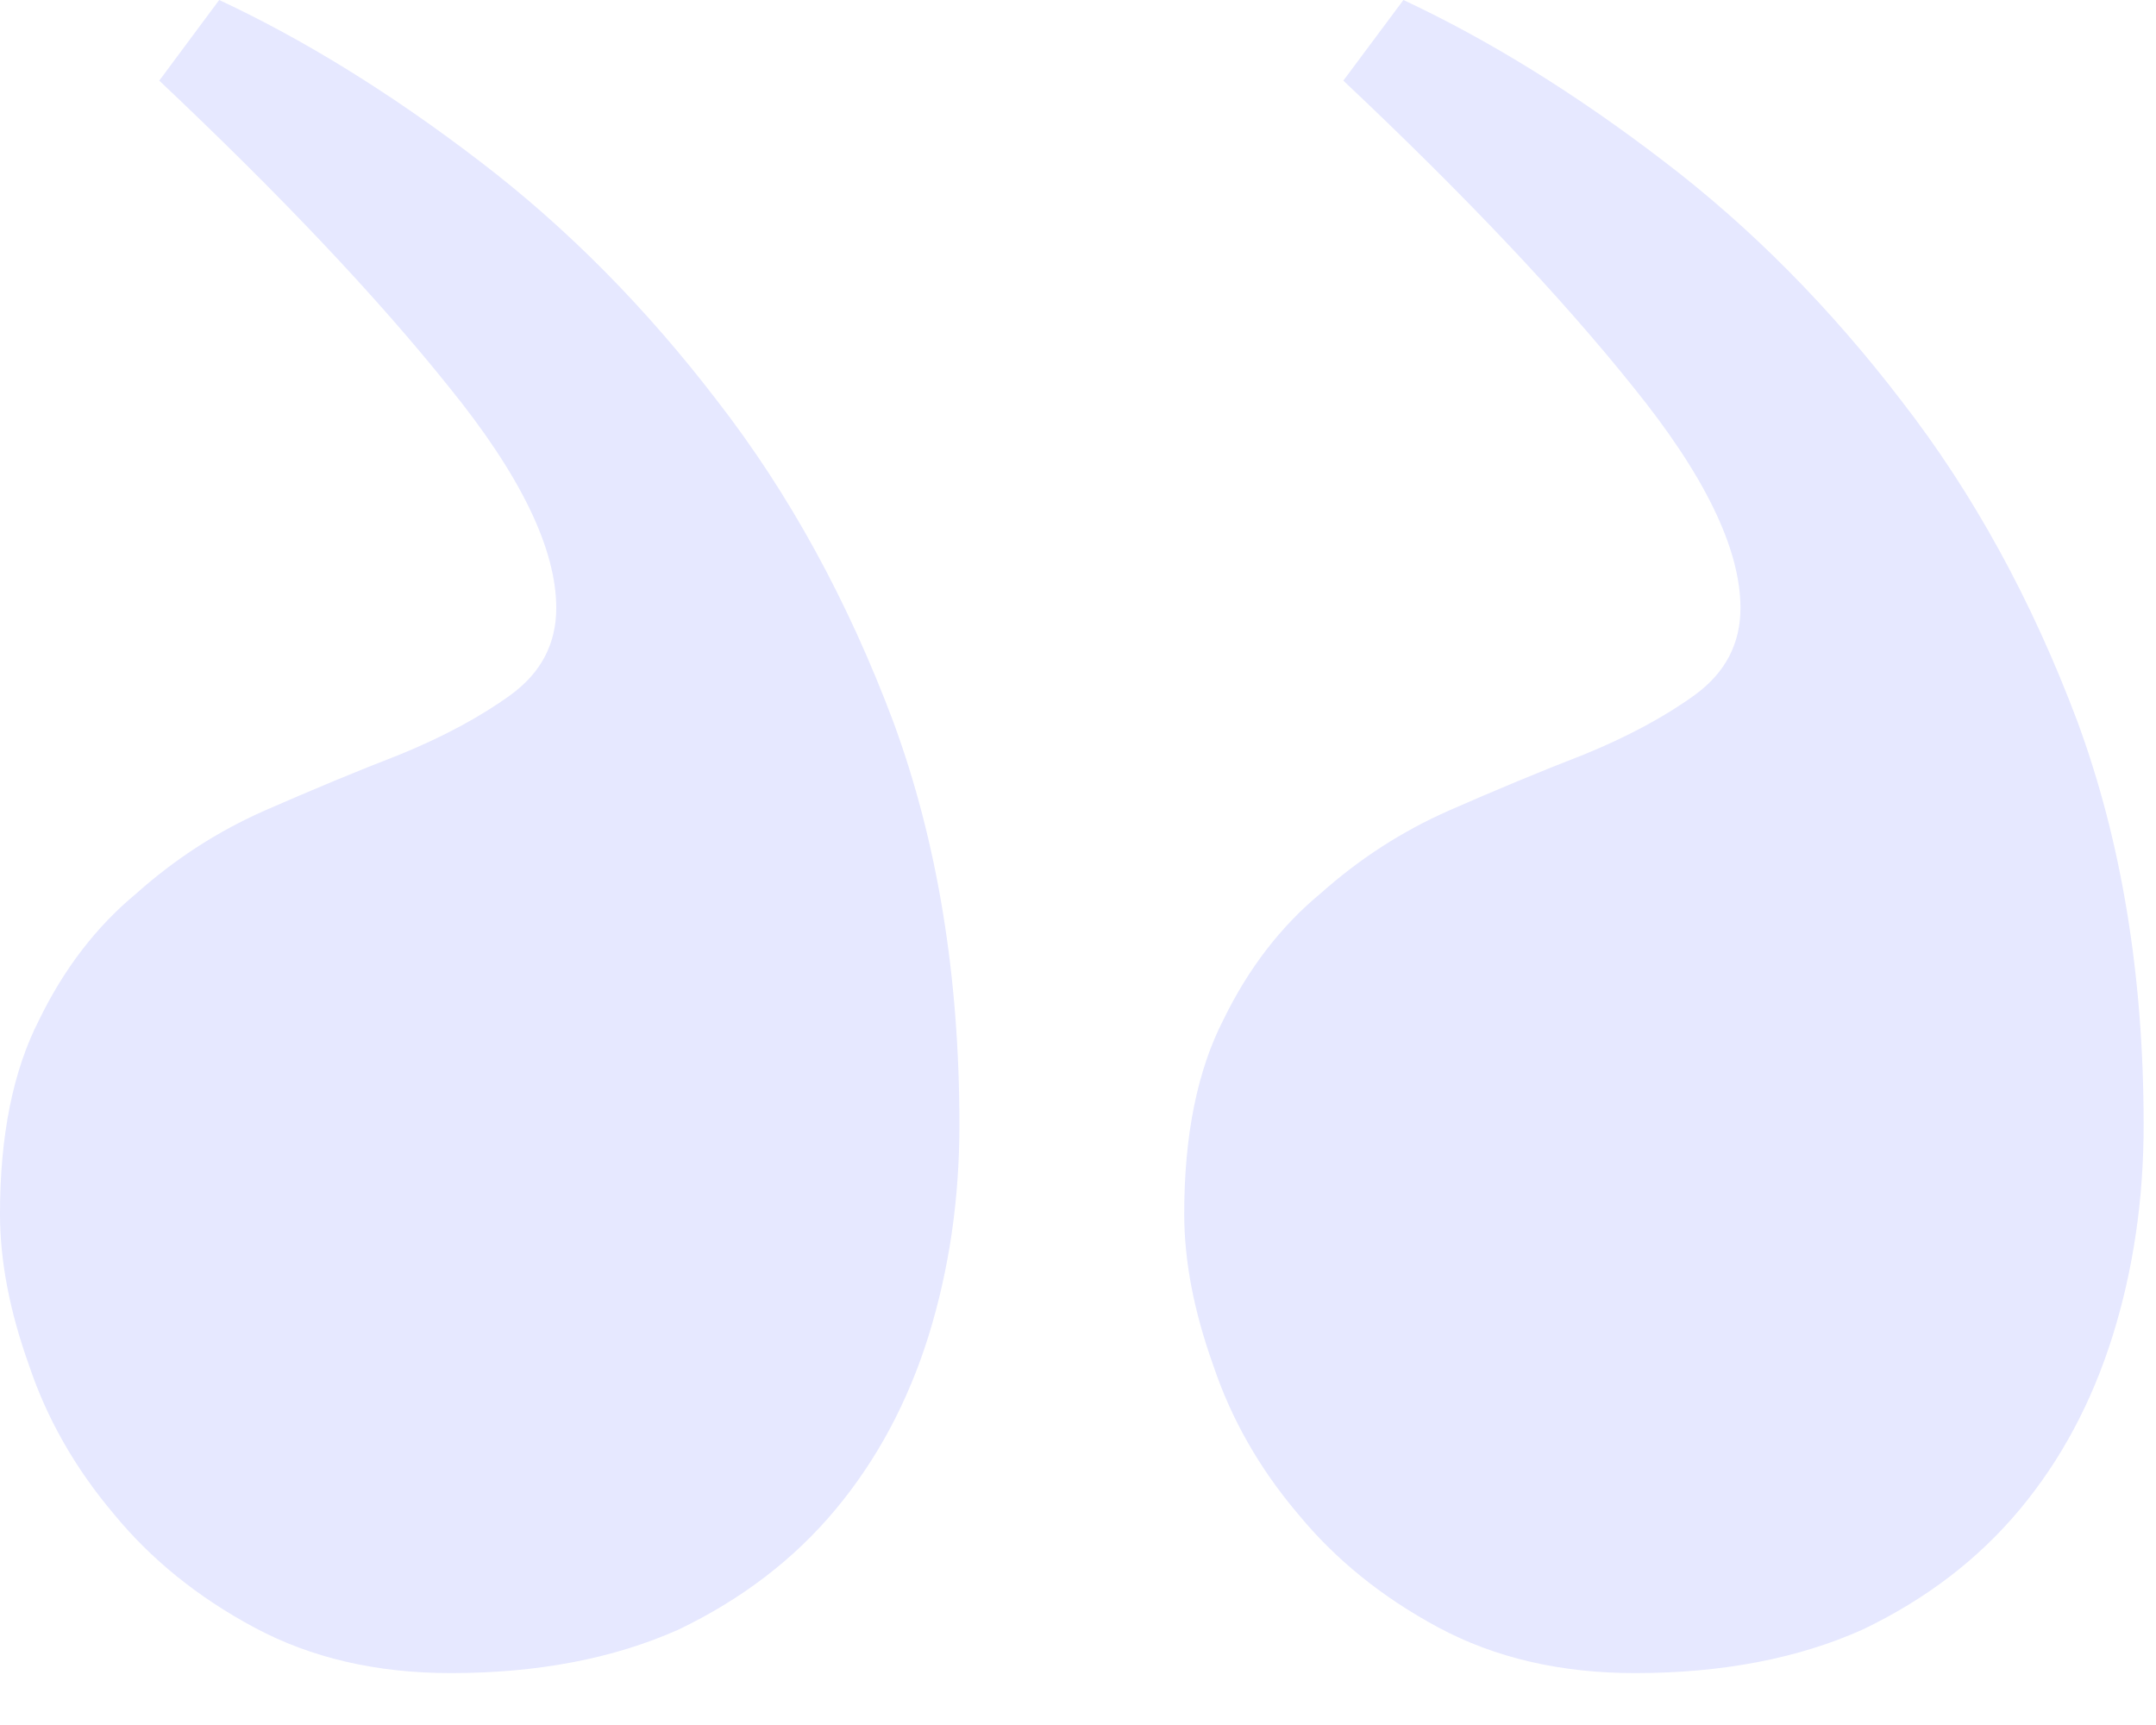
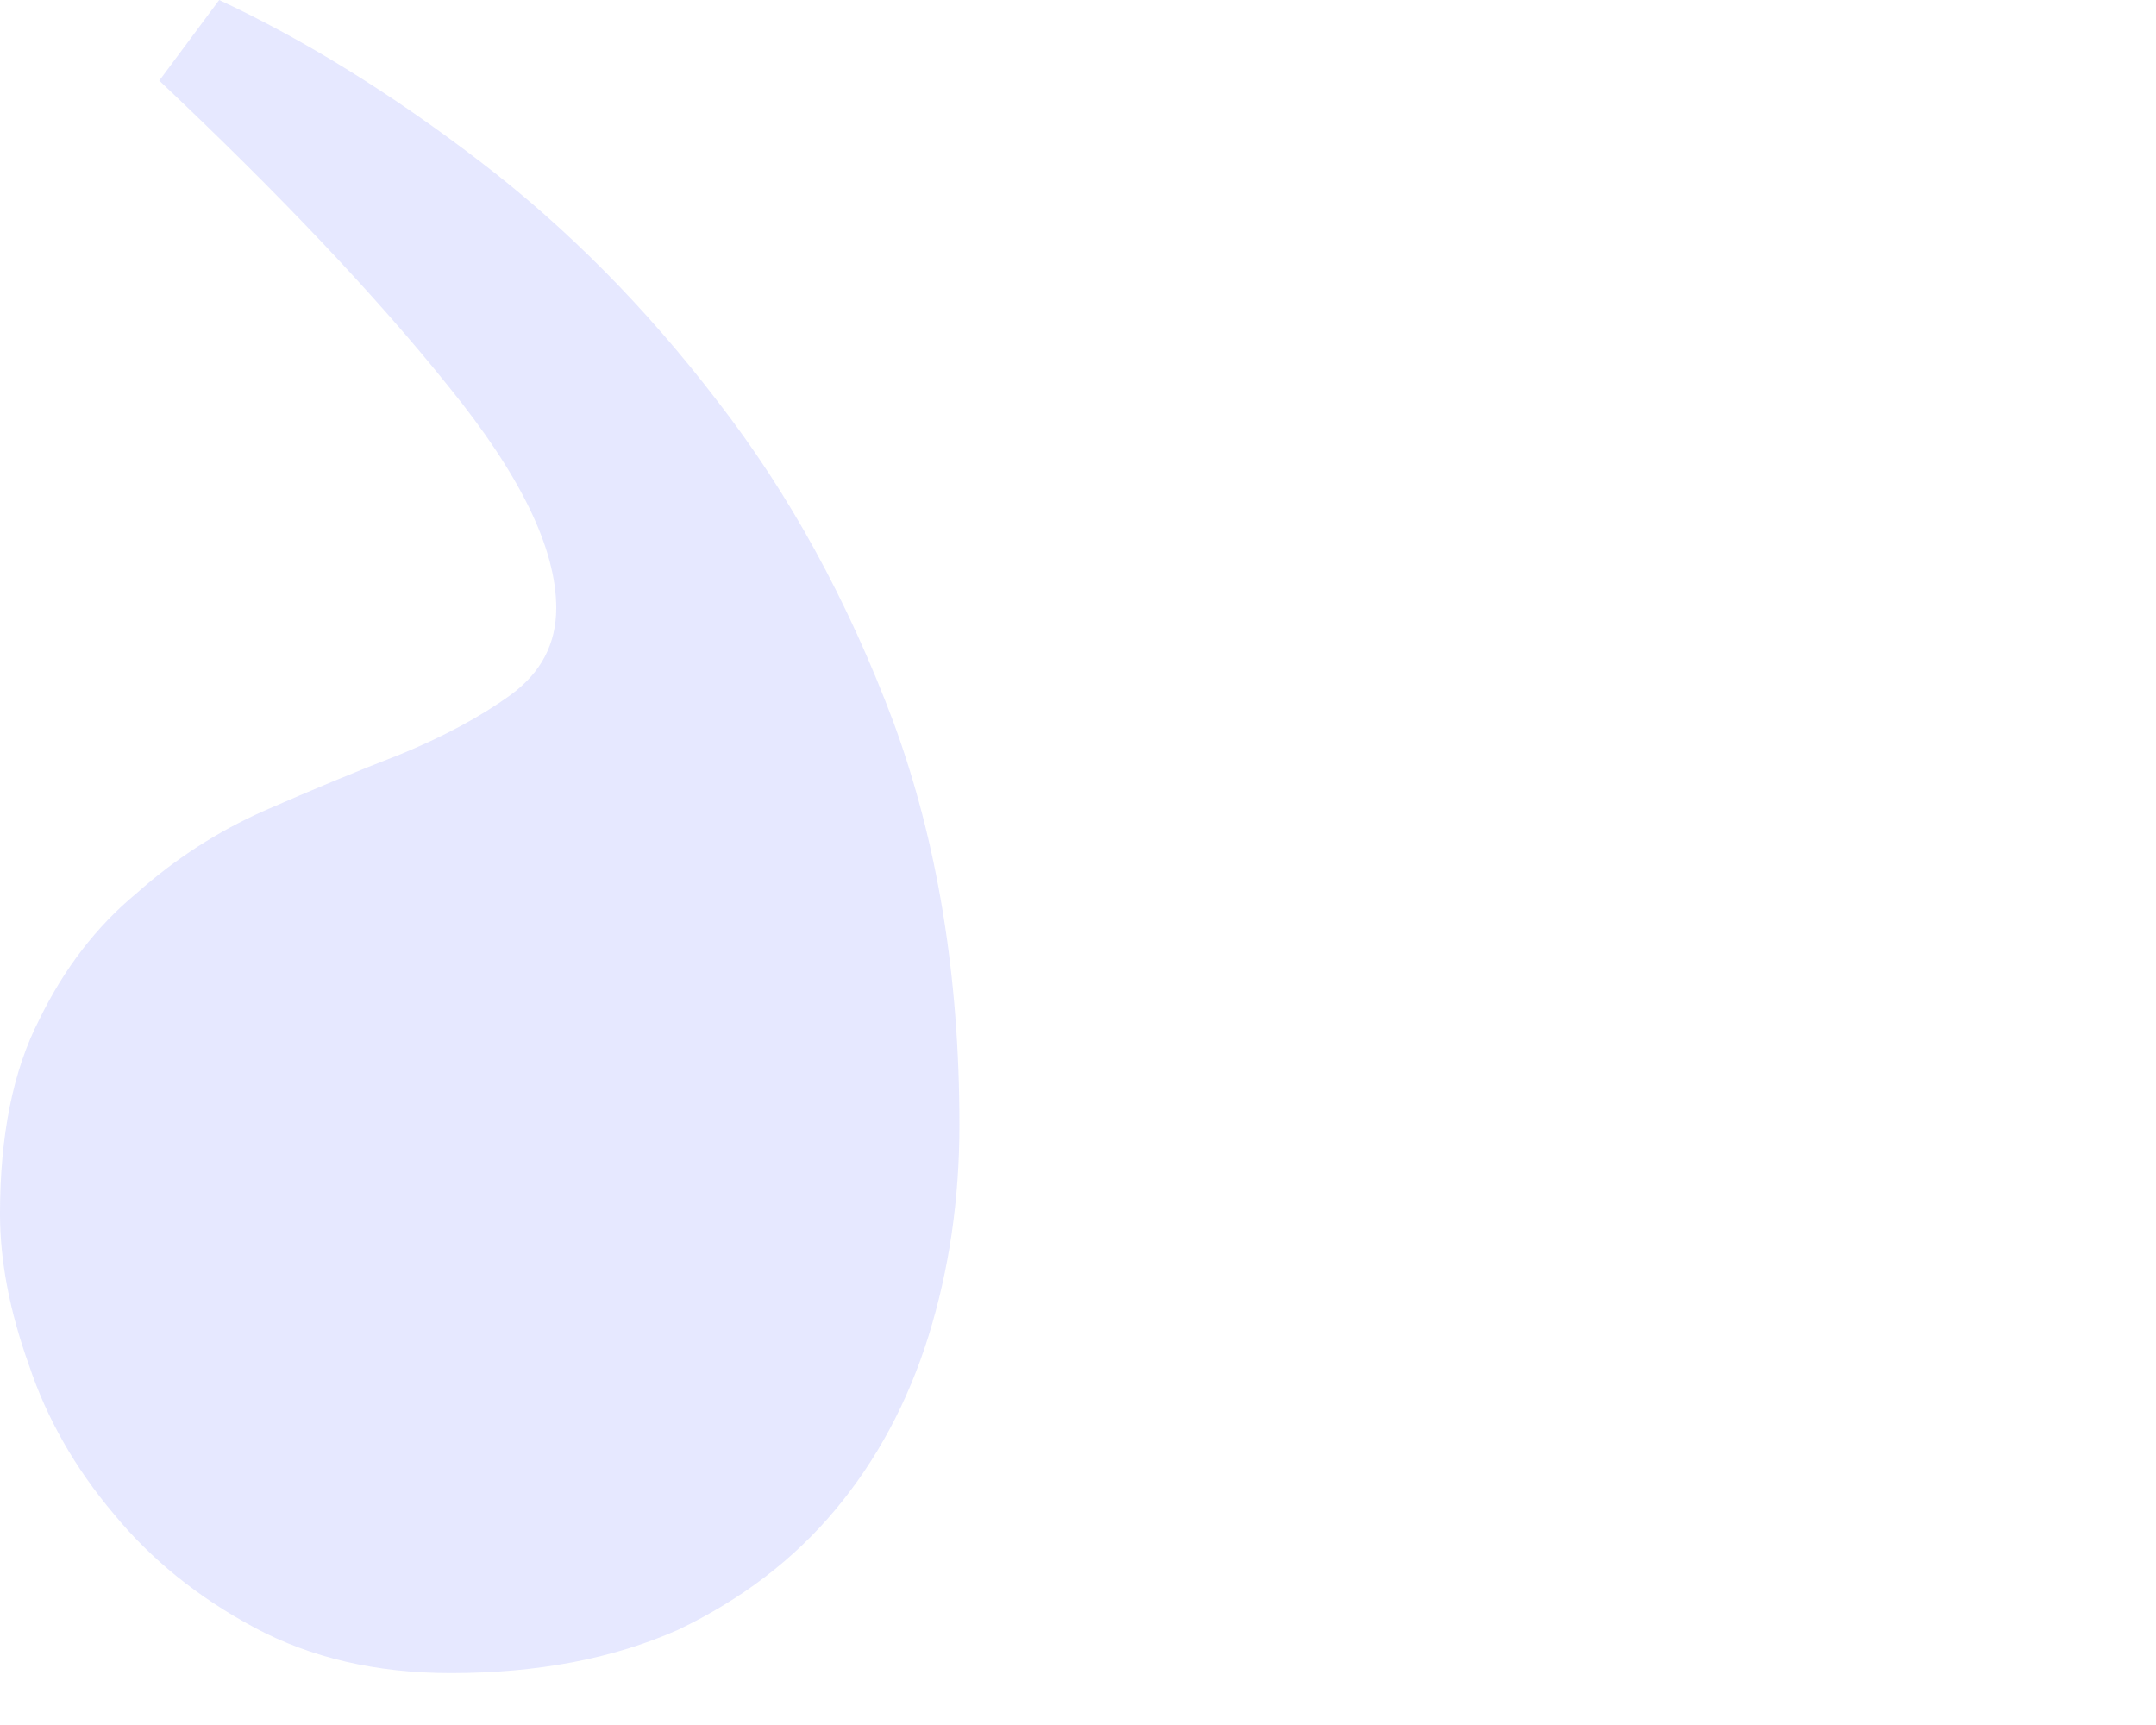
<svg xmlns="http://www.w3.org/2000/svg" width="15" height="12" viewBox="0 0 15 12" fill="none">
-   <path d="M11.375 11.639C11.979 11.639 12.507 11.538 12.957 11.337C13.399 11.126 13.763 10.847 14.051 10.502C14.339 10.157 14.554 9.754 14.698 9.294C14.842 8.833 14.914 8.344 14.914 7.826C14.914 6.79 14.761 5.855 14.454 5.021C14.137 4.177 13.73 3.434 13.231 2.791C12.732 2.139 12.181 1.583 11.576 1.122C10.963 0.652 10.358 0.278 9.764 0L9.346 0.561C10.191 1.357 10.862 2.067 11.361 2.69C11.859 3.304 12.109 3.817 12.109 4.23C12.109 4.479 12.003 4.68 11.792 4.834C11.581 4.987 11.322 5.126 11.015 5.251C10.718 5.366 10.406 5.496 10.08 5.639C9.754 5.783 9.457 5.975 9.188 6.215C8.91 6.445 8.685 6.738 8.512 7.093C8.33 7.447 8.239 7.898 8.239 8.445C8.239 8.771 8.306 9.121 8.44 9.495C8.565 9.869 8.761 10.214 9.03 10.531C9.289 10.847 9.615 11.111 10.008 11.322C10.402 11.533 10.857 11.639 11.375 11.639Z" fill="#D5D9FF" fill-opacity="0.6" />
  <path d="M3.136 11.639C3.74 11.639 4.268 11.538 4.719 11.337C5.16 11.126 5.524 10.847 5.812 10.502C6.1 10.157 6.316 9.754 6.46 9.294C6.603 8.833 6.675 8.344 6.675 7.826C6.675 6.79 6.522 5.855 6.215 5.021C5.898 4.177 5.491 3.434 4.992 2.791C4.493 2.139 3.942 1.583 3.338 1.122C2.724 0.652 2.12 0.278 1.525 0L1.108 0.561C1.952 1.357 2.623 2.067 3.122 2.69C3.621 3.304 3.87 3.817 3.87 4.23C3.87 4.479 3.764 4.68 3.553 4.834C3.342 4.987 3.083 5.126 2.777 5.251C2.479 5.366 2.168 5.496 1.841 5.639C1.515 5.783 1.218 5.975 0.949 6.215C0.671 6.445 0.446 6.738 0.273 7.093C0.091 7.447 -3.91006e-05 7.898 -3.91006e-05 8.445C-3.91006e-05 8.771 0.067 9.121 0.201 9.495C0.326 9.869 0.523 10.214 0.791 10.531C1.05 10.847 1.376 11.111 1.77 11.322C2.163 11.533 2.618 11.639 3.136 11.639Z" fill="#D5D9FF" fill-opacity="0.6" />
</svg>